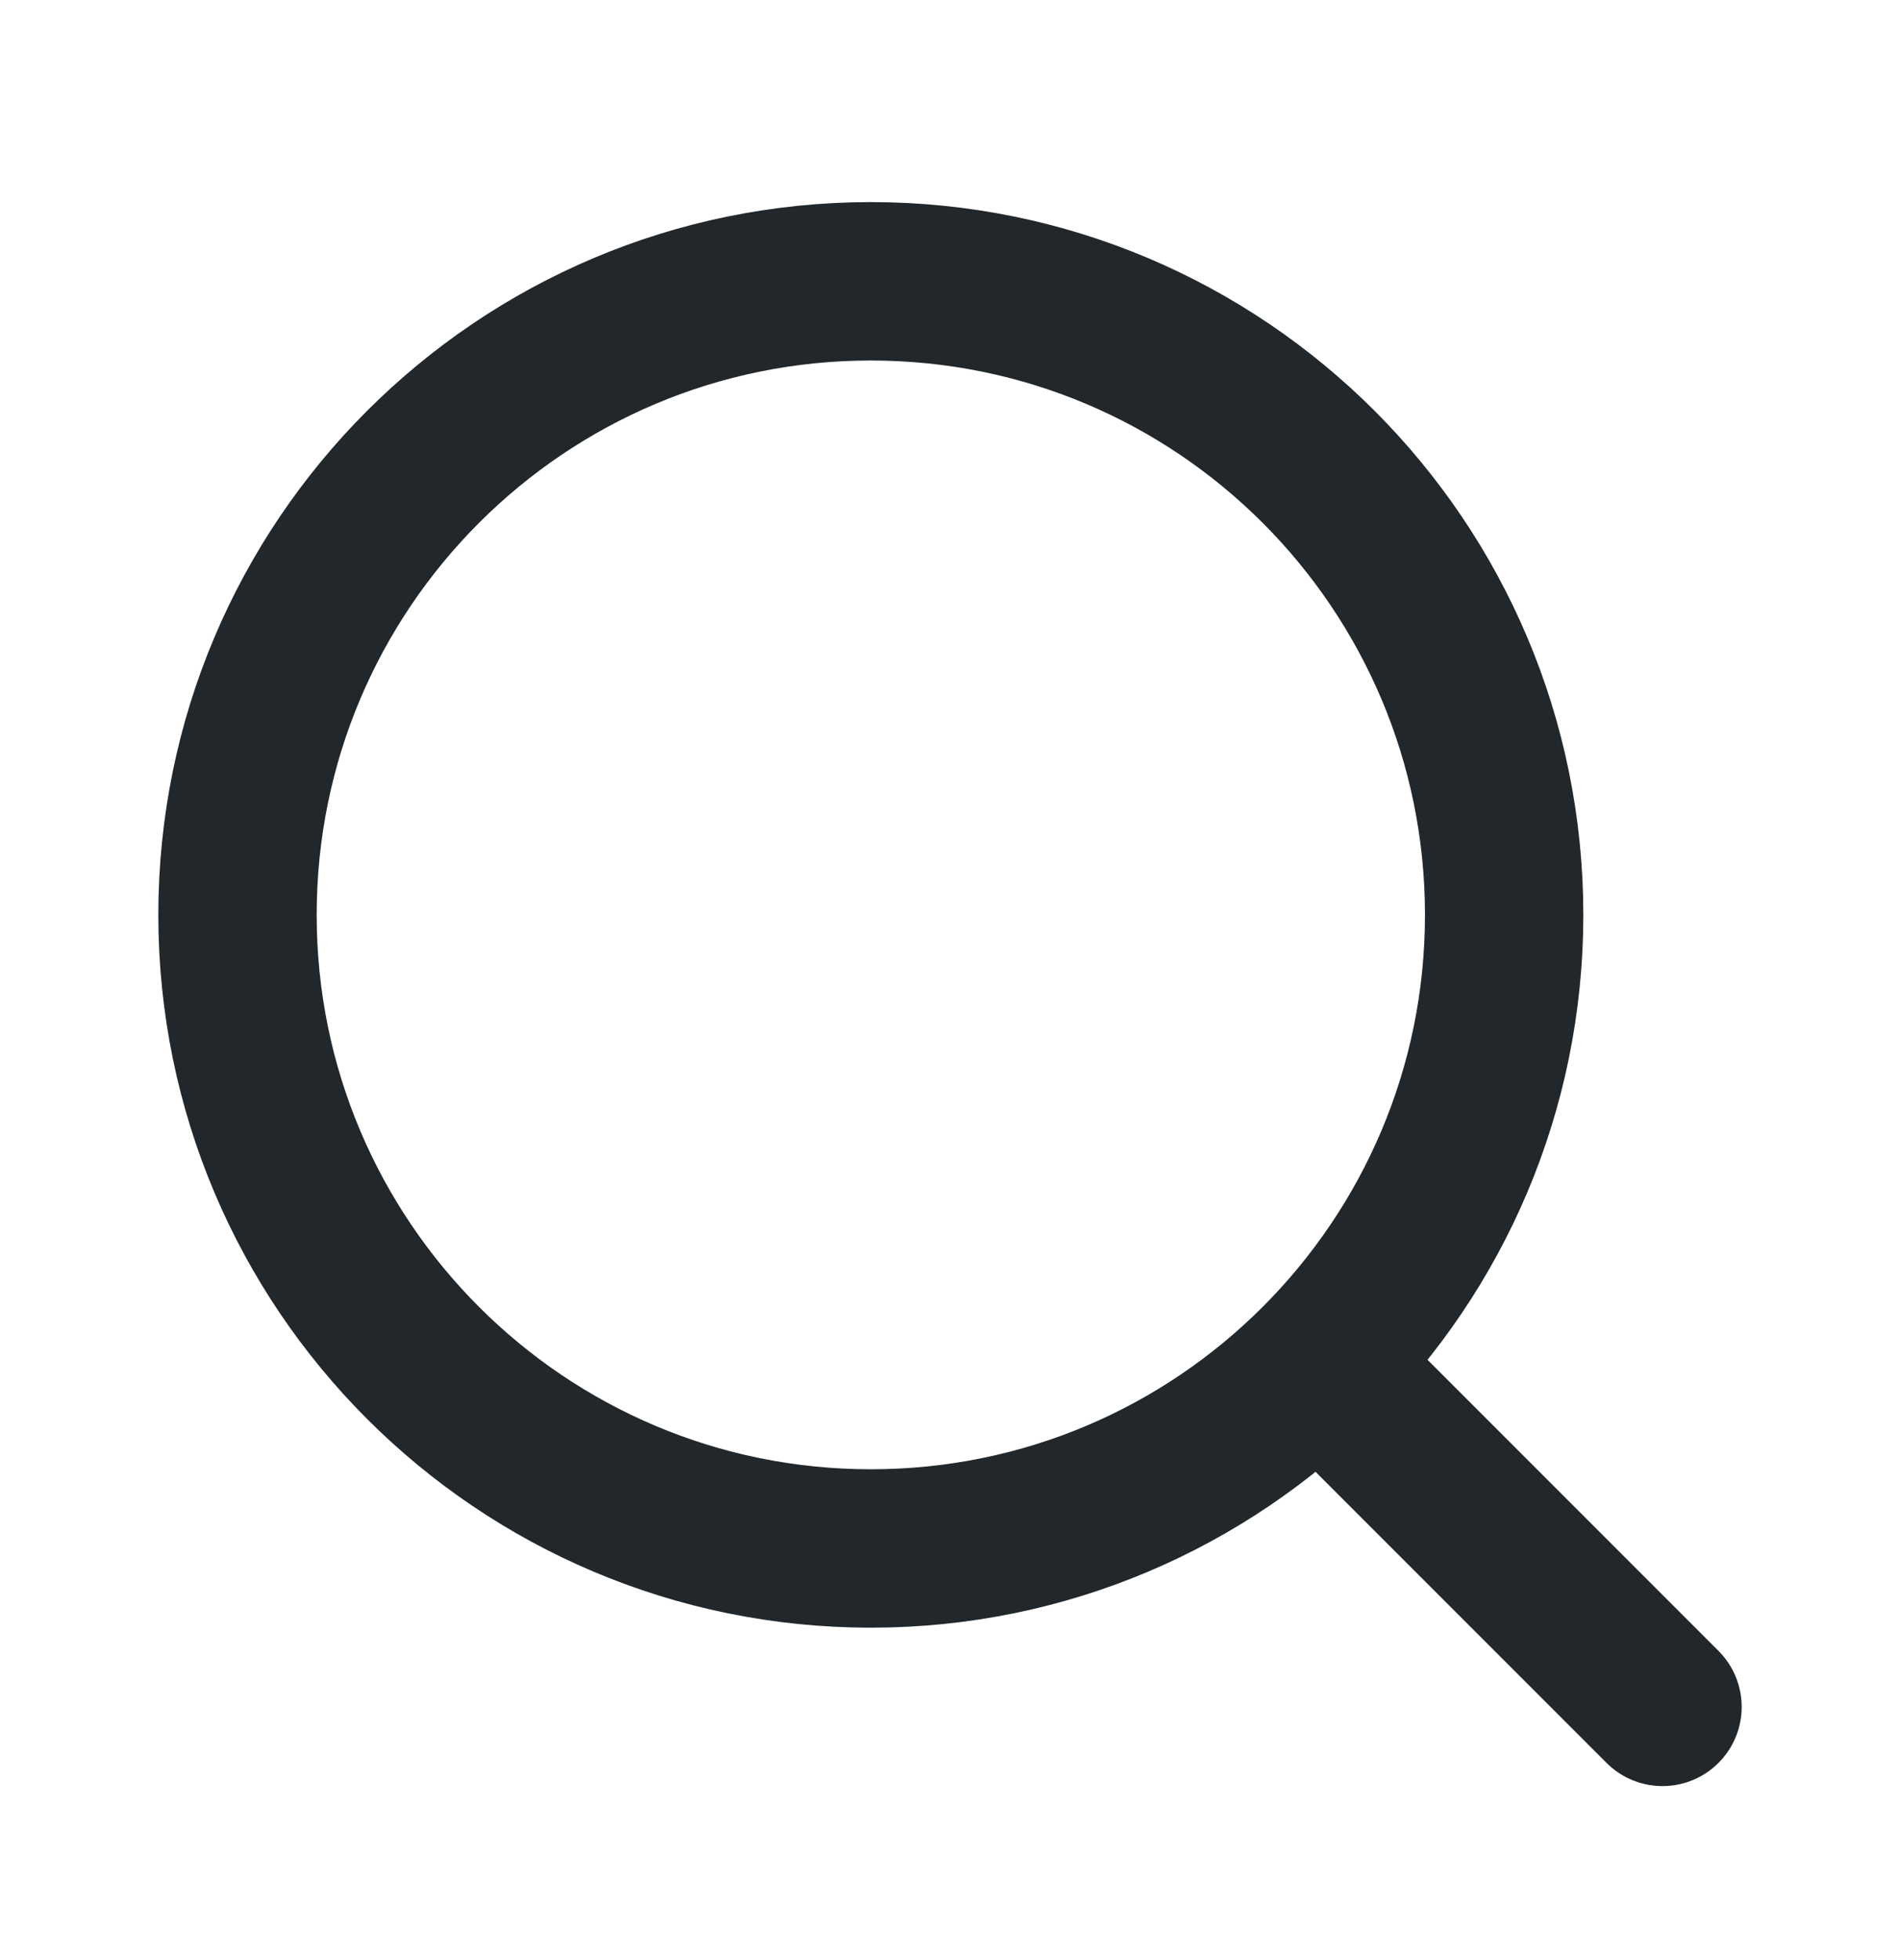
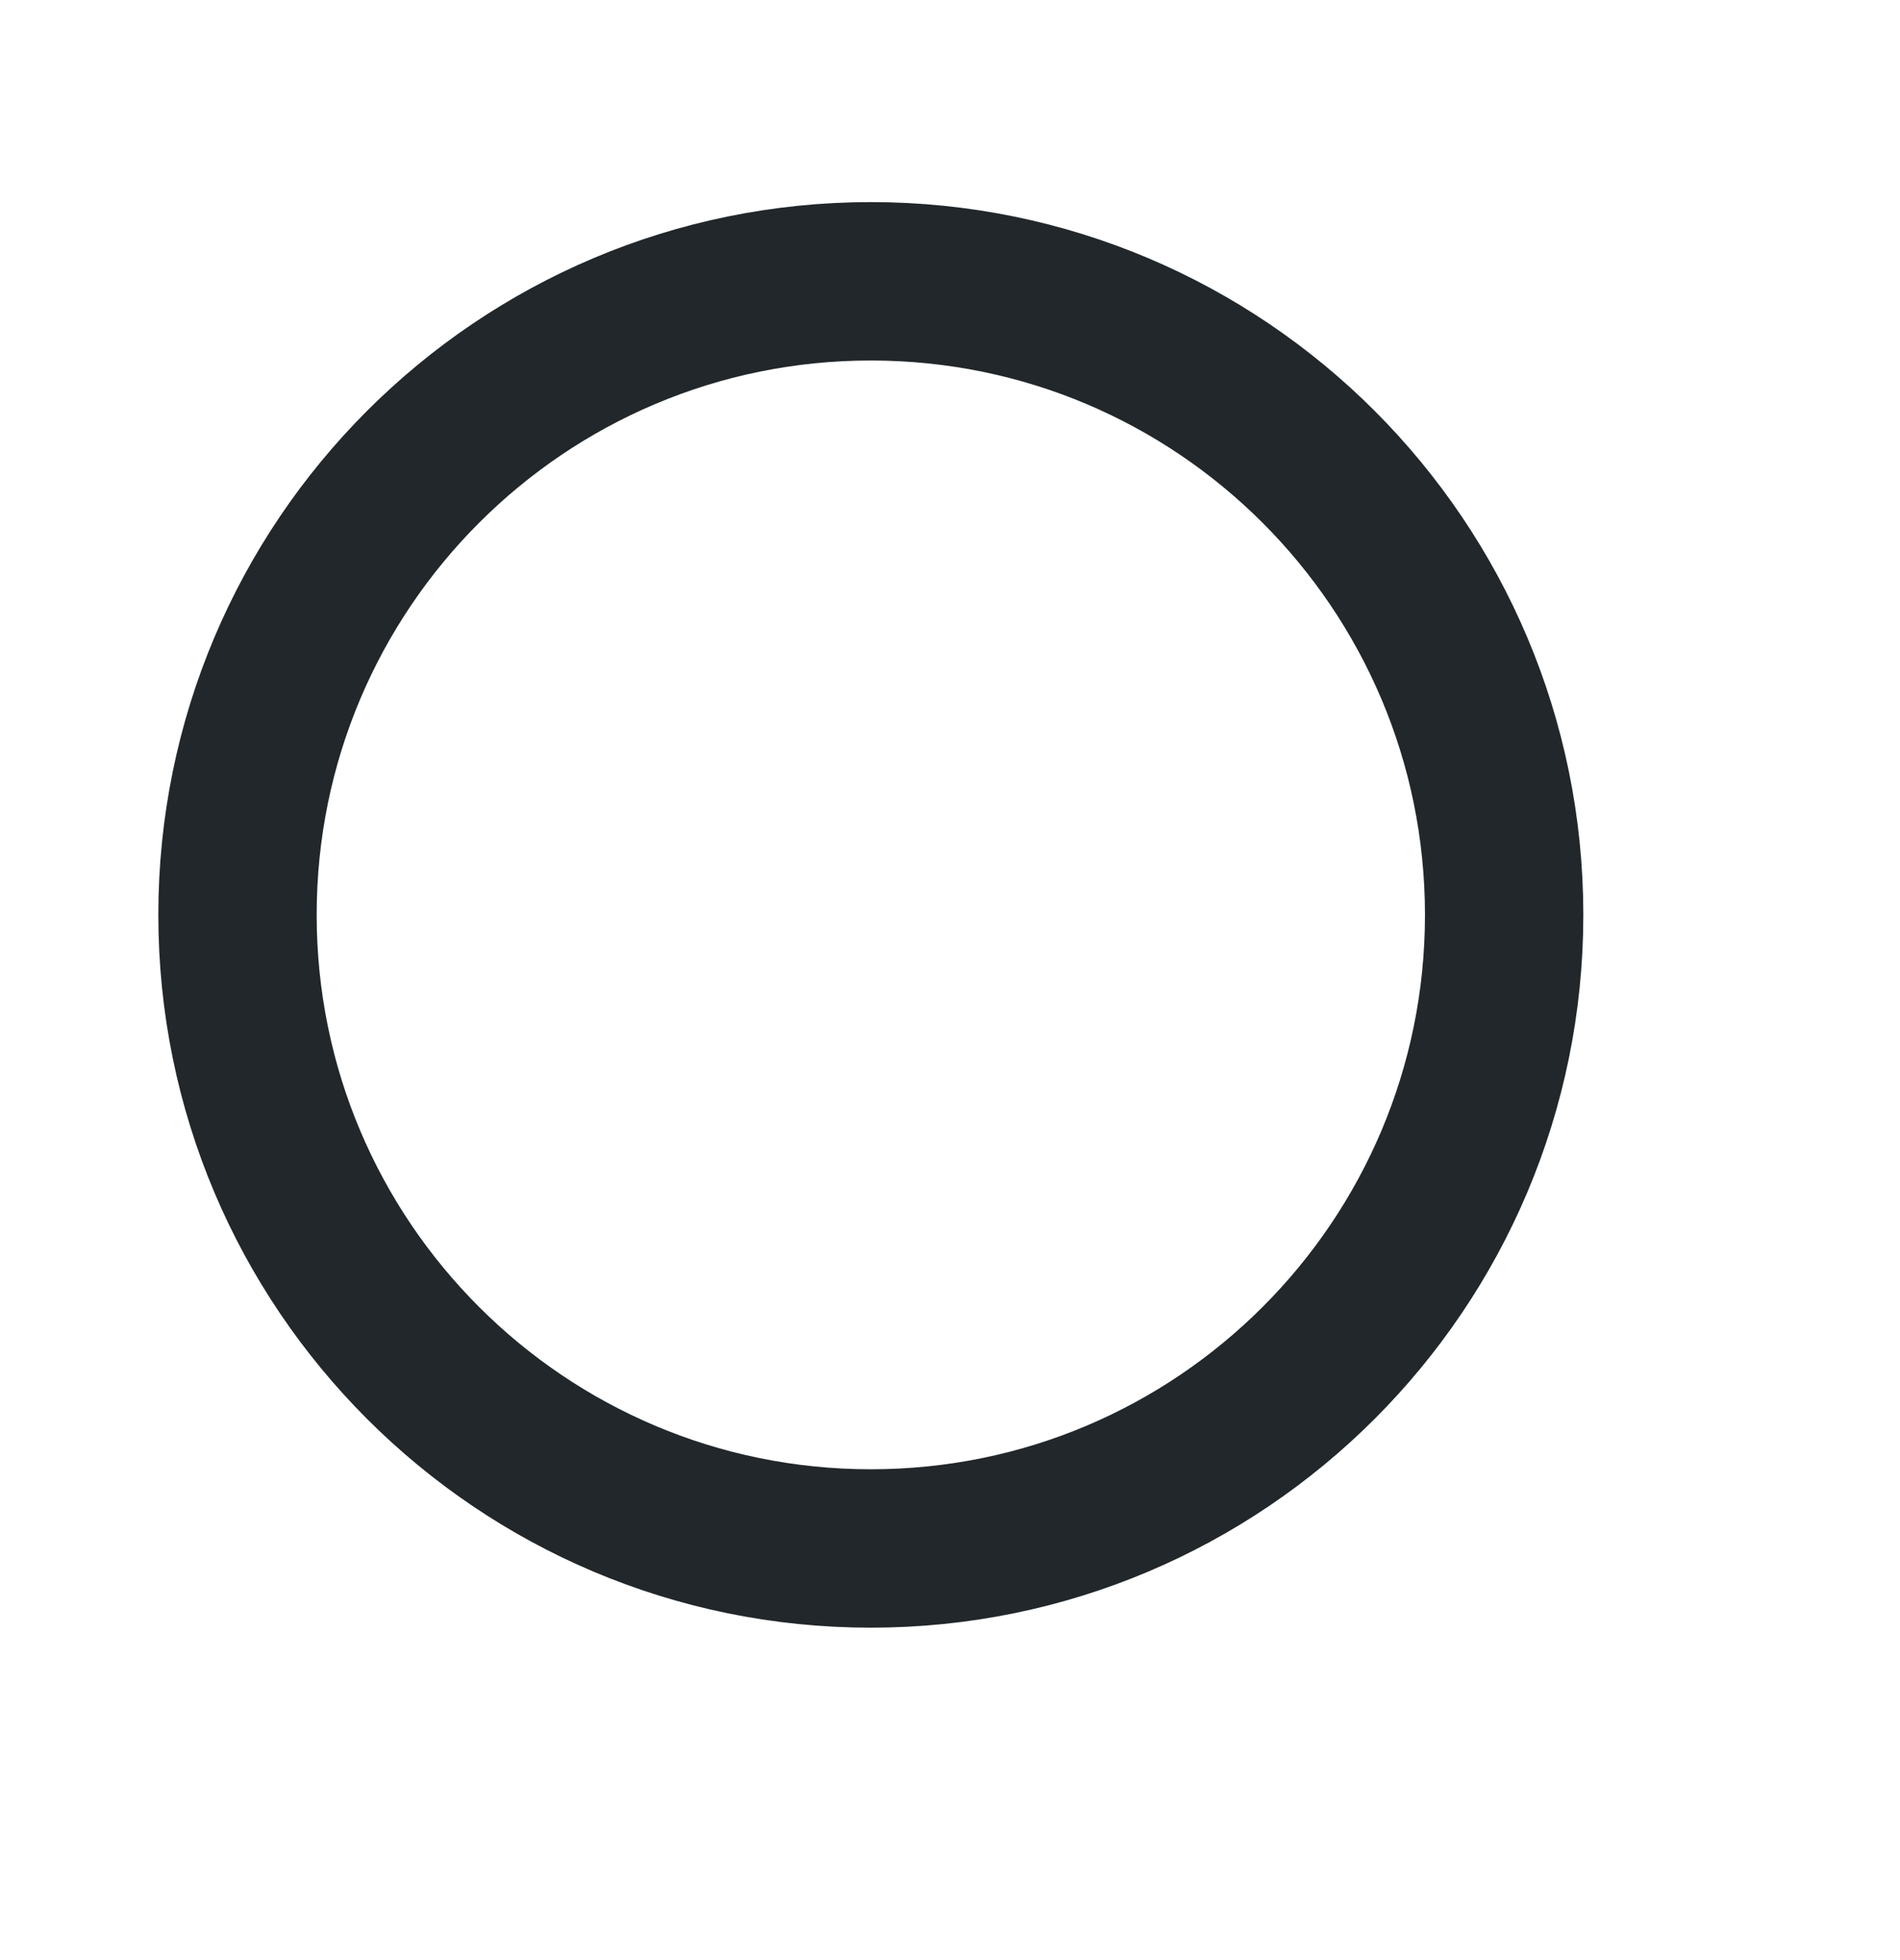
<svg xmlns="http://www.w3.org/2000/svg" width="32" height="33" viewBox="0 0 32 33" fill="none">
-   <path d="M28 28.737L22.213 22.95" stroke="#21272A" stroke-width="2.667" stroke-linecap="round" stroke-linejoin="round" />
-   <path d="M14.667 26.07C20.558 26.07 25.333 21.294 25.333 15.403C25.333 9.512 20.558 4.736 14.667 4.736C8.776 4.736 4 9.512 4 15.403C4 21.294 8.776 26.07 14.667 26.07Z" stroke="#21272A" stroke-width="2.667" stroke-linecap="round" stroke-linejoin="round" />
+   <path d="M14.667 26.07C20.558 26.07 25.333 21.294 25.333 15.403C25.333 9.512 20.558 4.736 14.667 4.736C8.776 4.736 4 9.512 4 15.403C4 21.294 8.776 26.07 14.667 26.07" stroke="#21272A" stroke-width="2.667" stroke-linecap="round" stroke-linejoin="round" />
</svg>